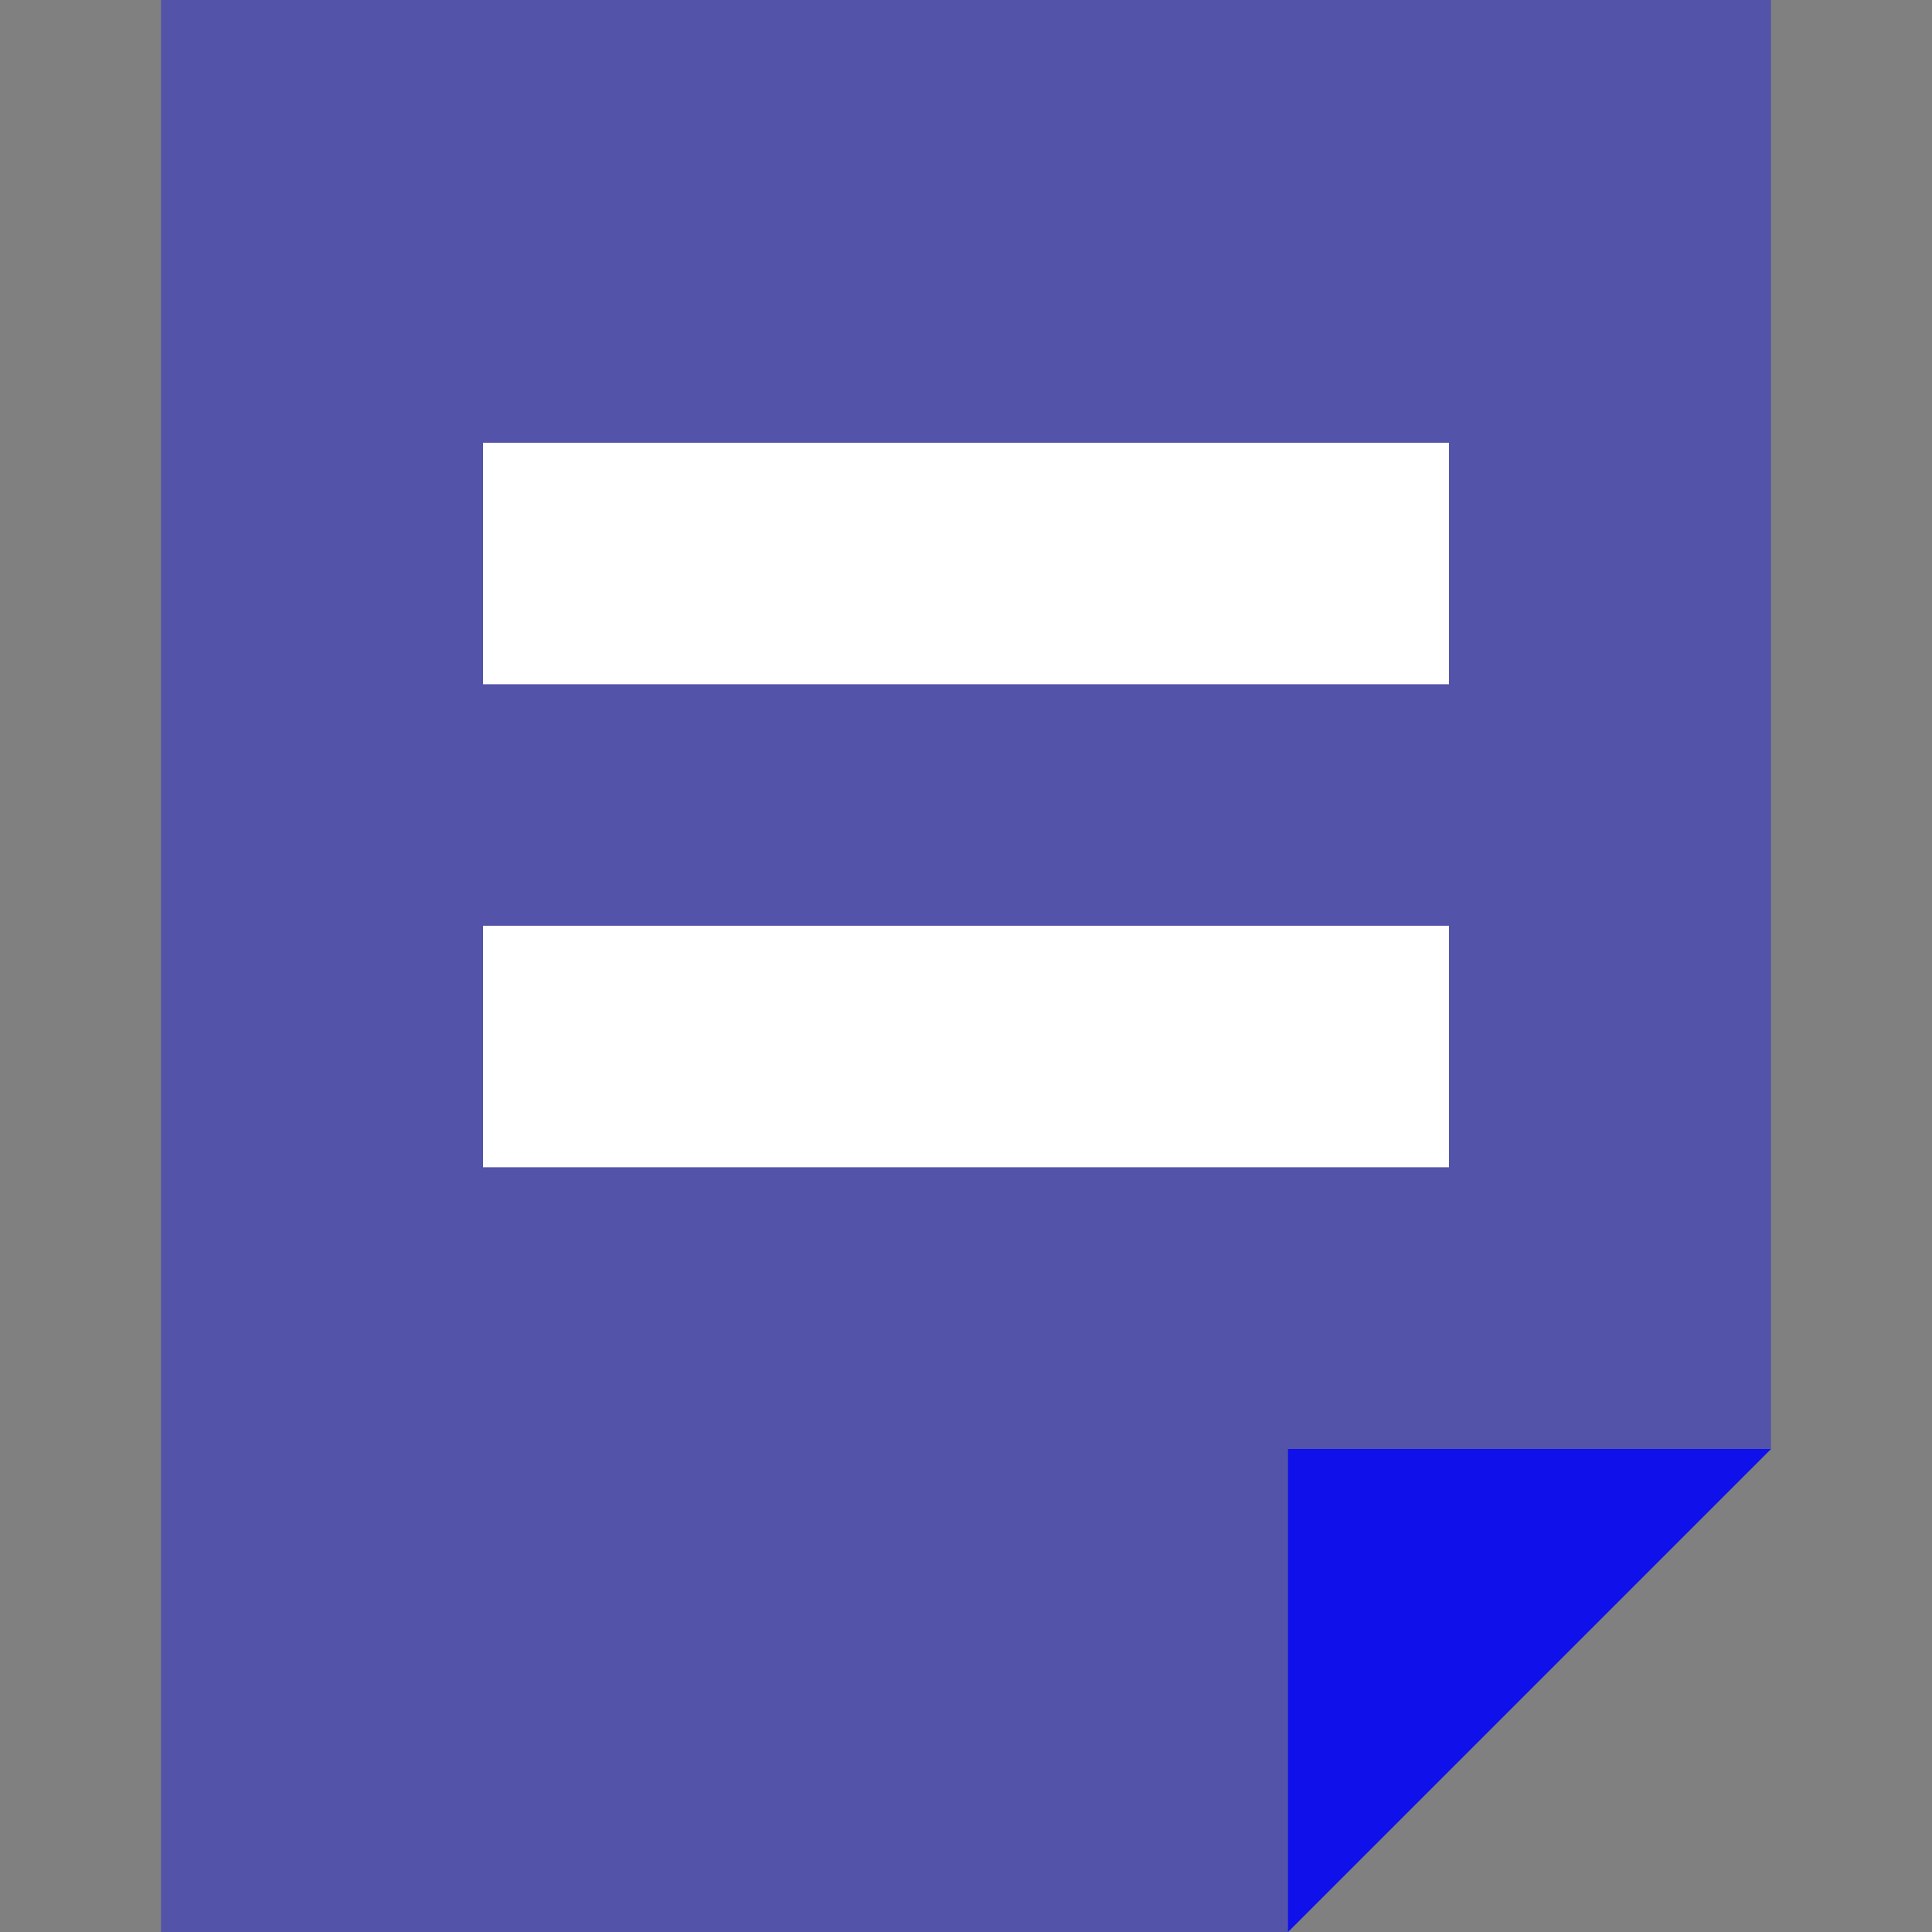
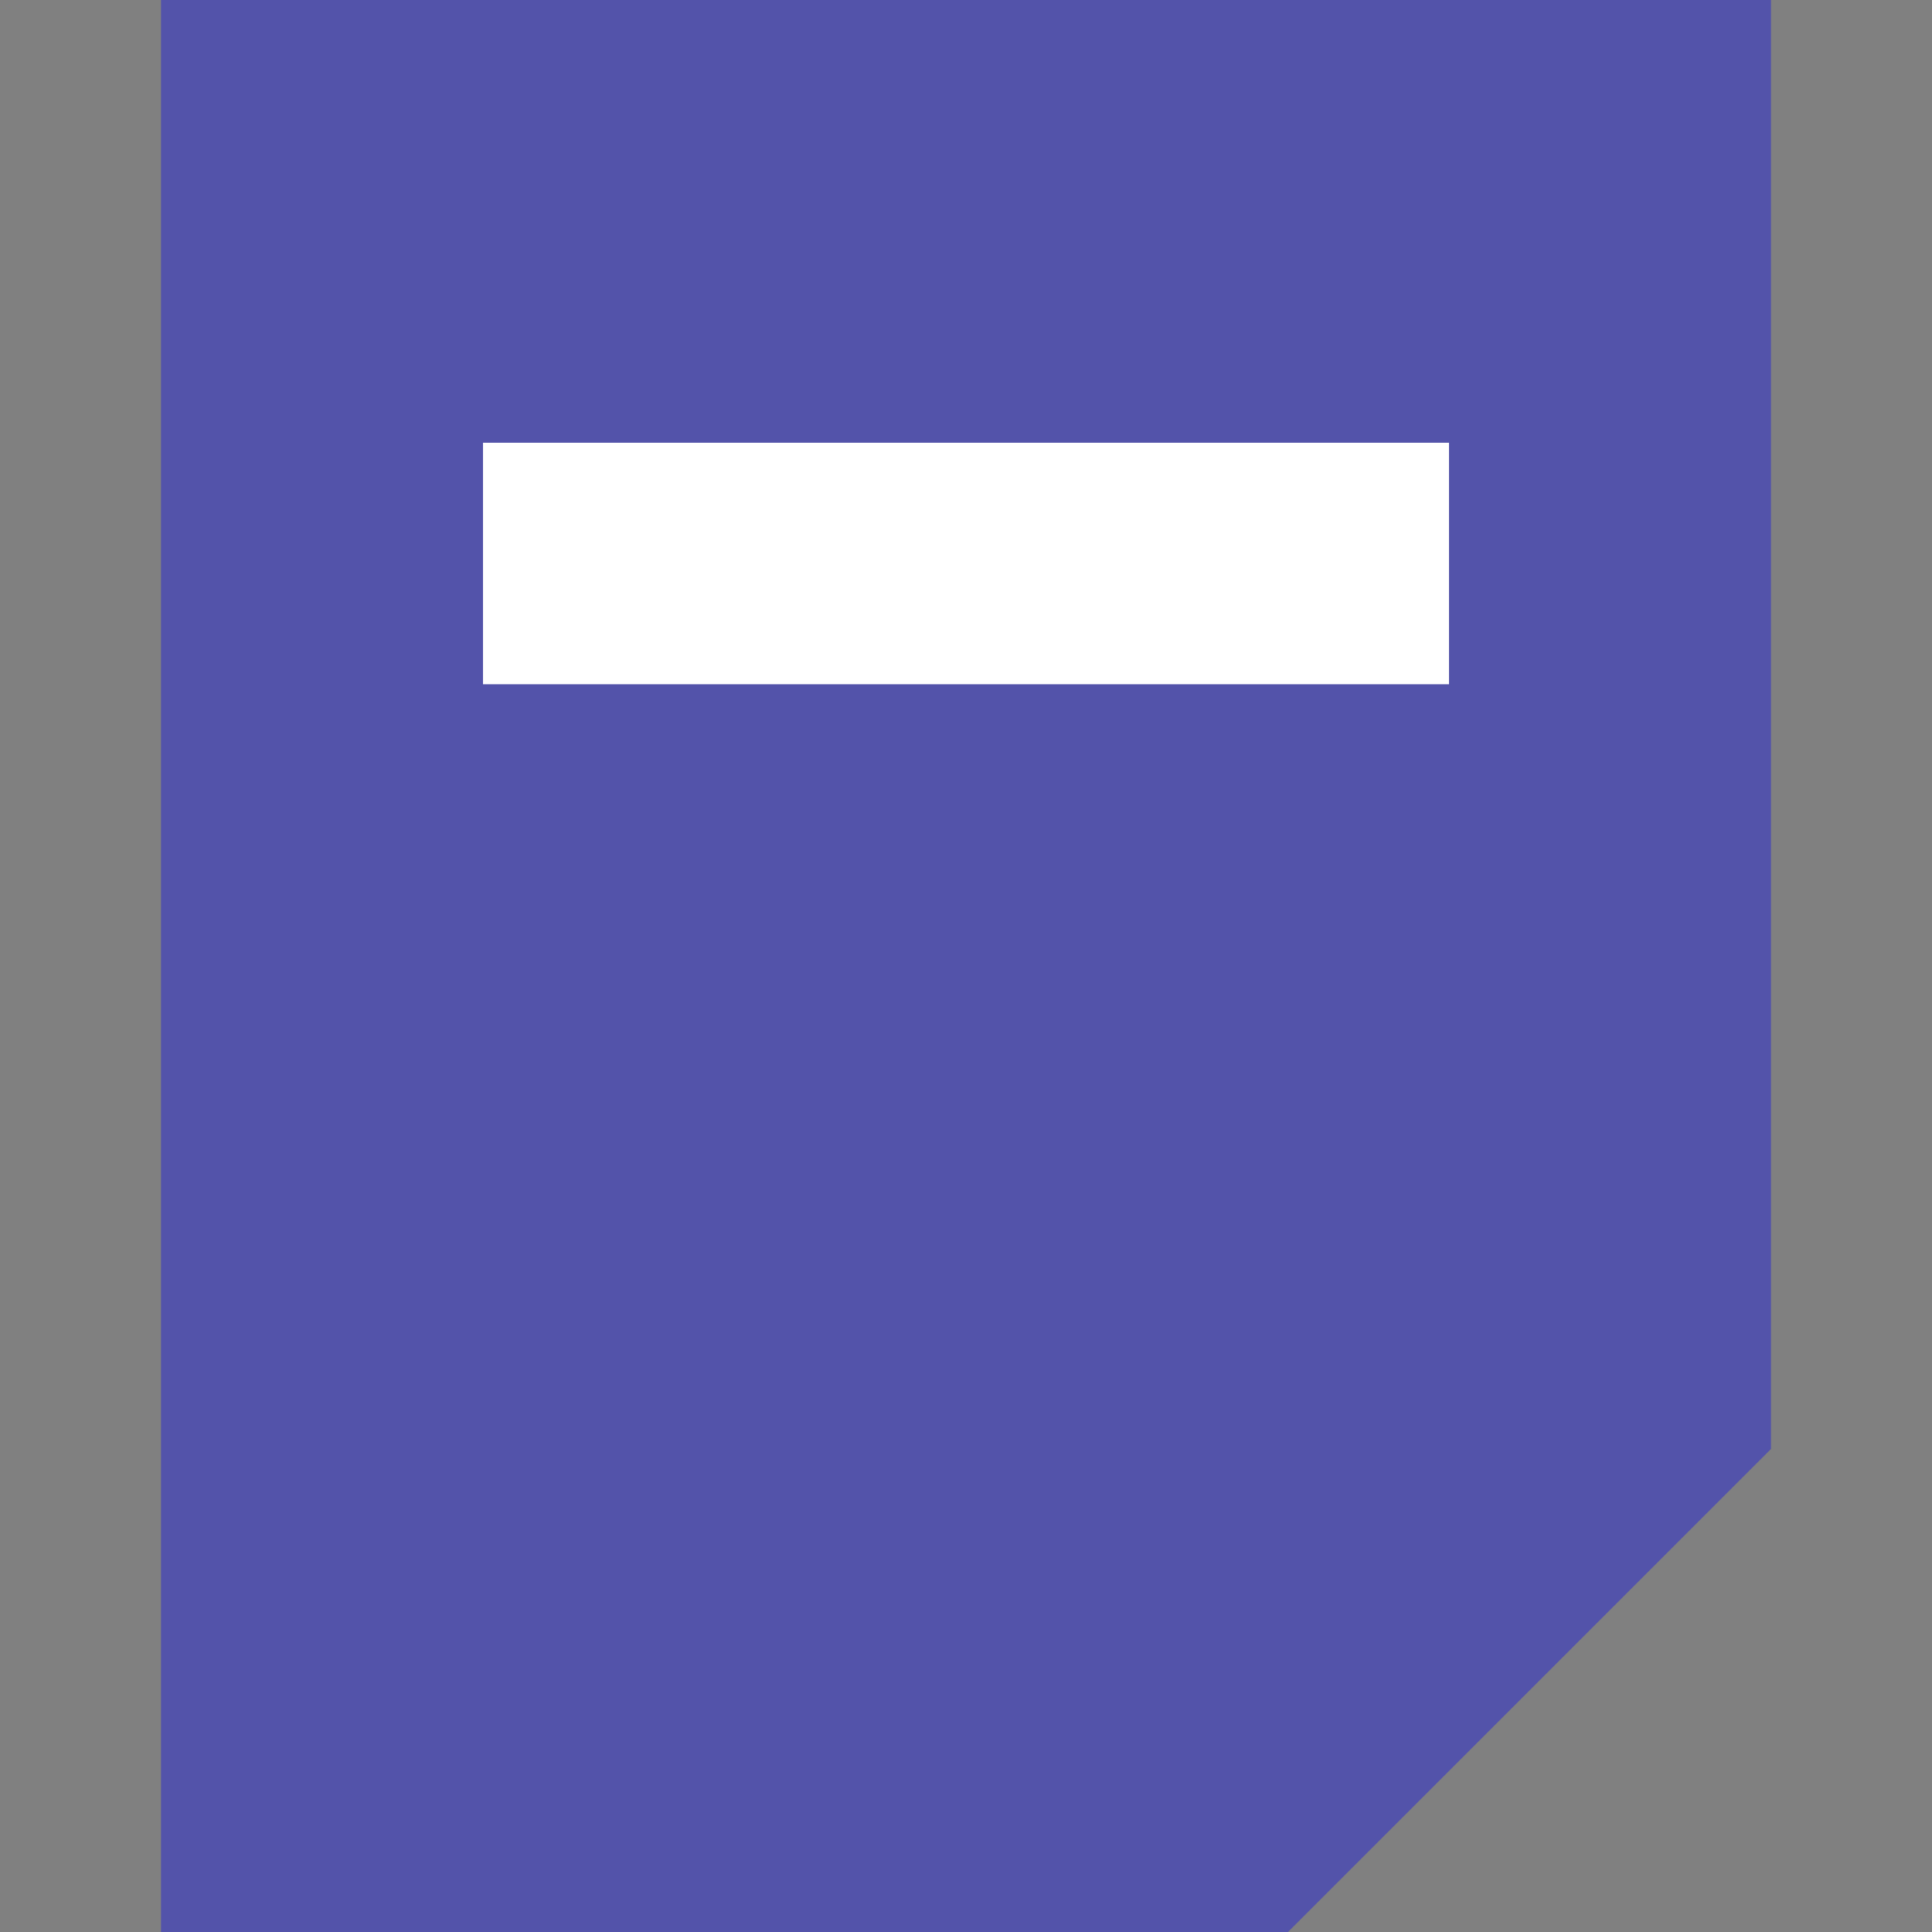
<svg xmlns="http://www.w3.org/2000/svg" width="24" height="24" viewBox="0 0 24 24" fill="none">
  <rect x="0" y="0" width="24" height="24" fill="#808080" stroke="none" />
  <path opacity="0.4" d="M2 0H22V12V18L19.5 20.5L16 24H14H2V0Z" fill="#1010EA" />
-   <path d="M16 18H22L16 24V18Z" fill="#1010EA" />
  <path d="M6 7H18" stroke="white" stroke-width="3" />
-   <path d="M6 13H18" stroke="white" stroke-width="3" />
</svg>